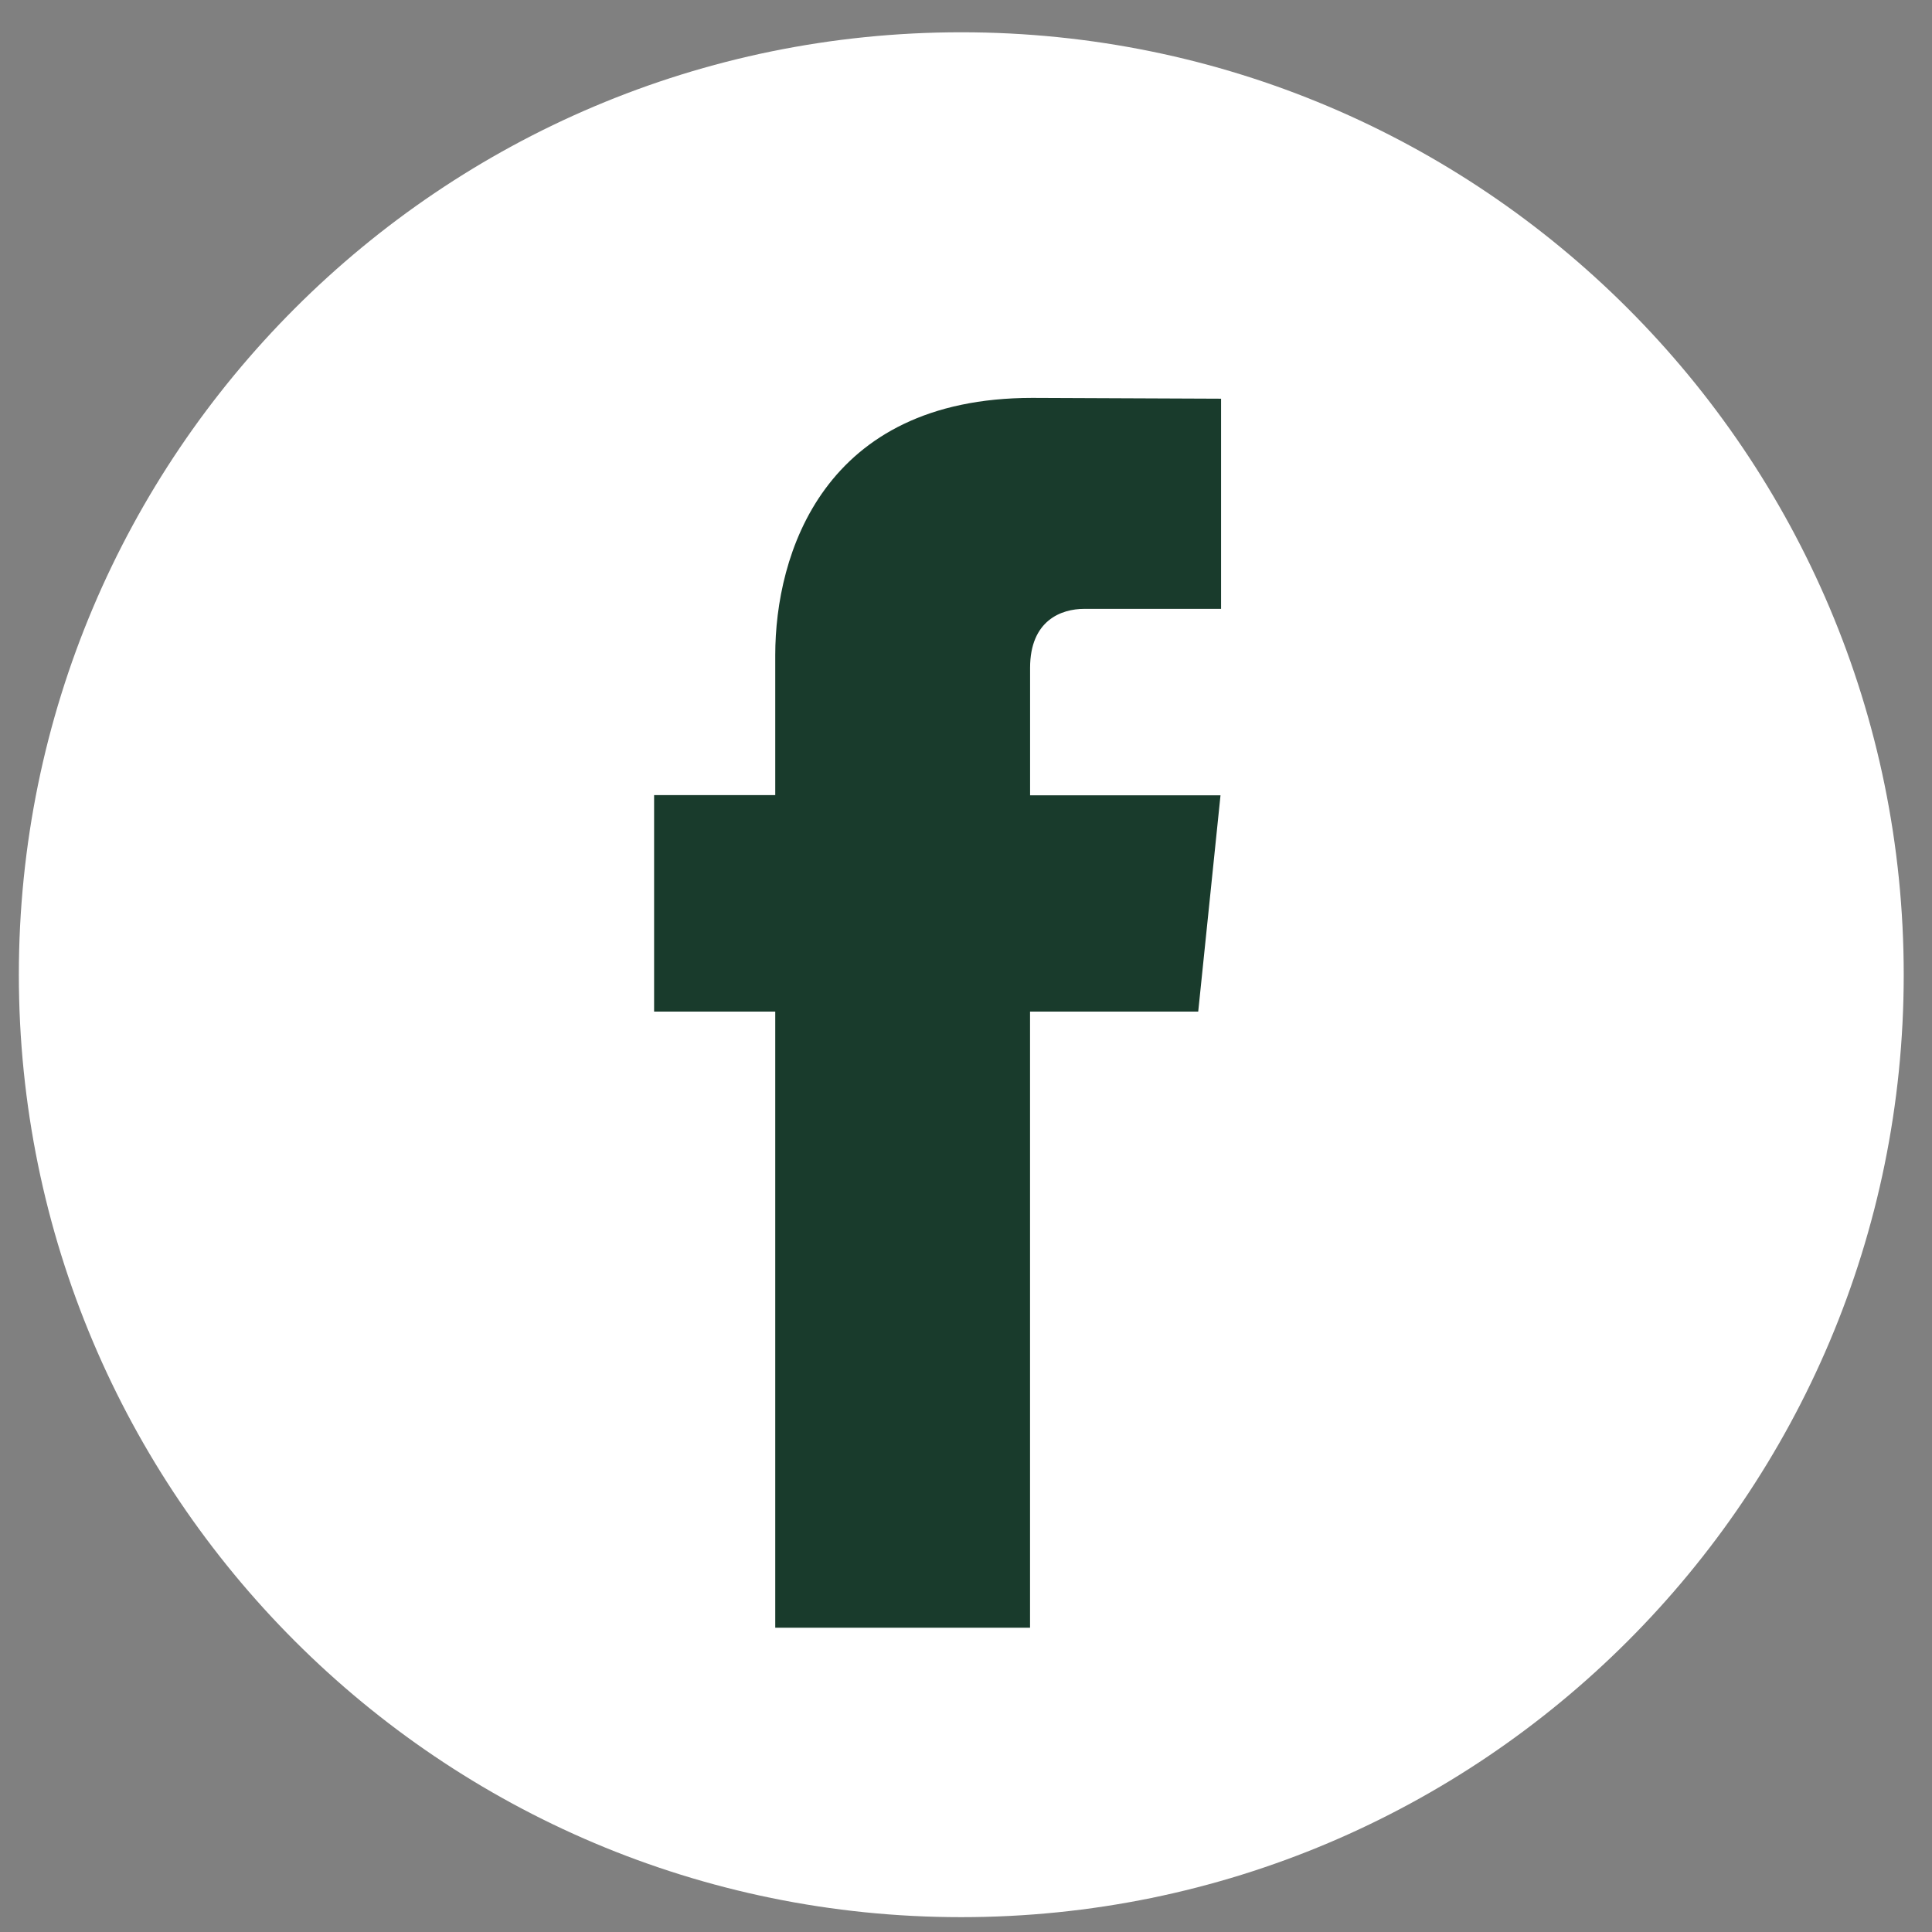
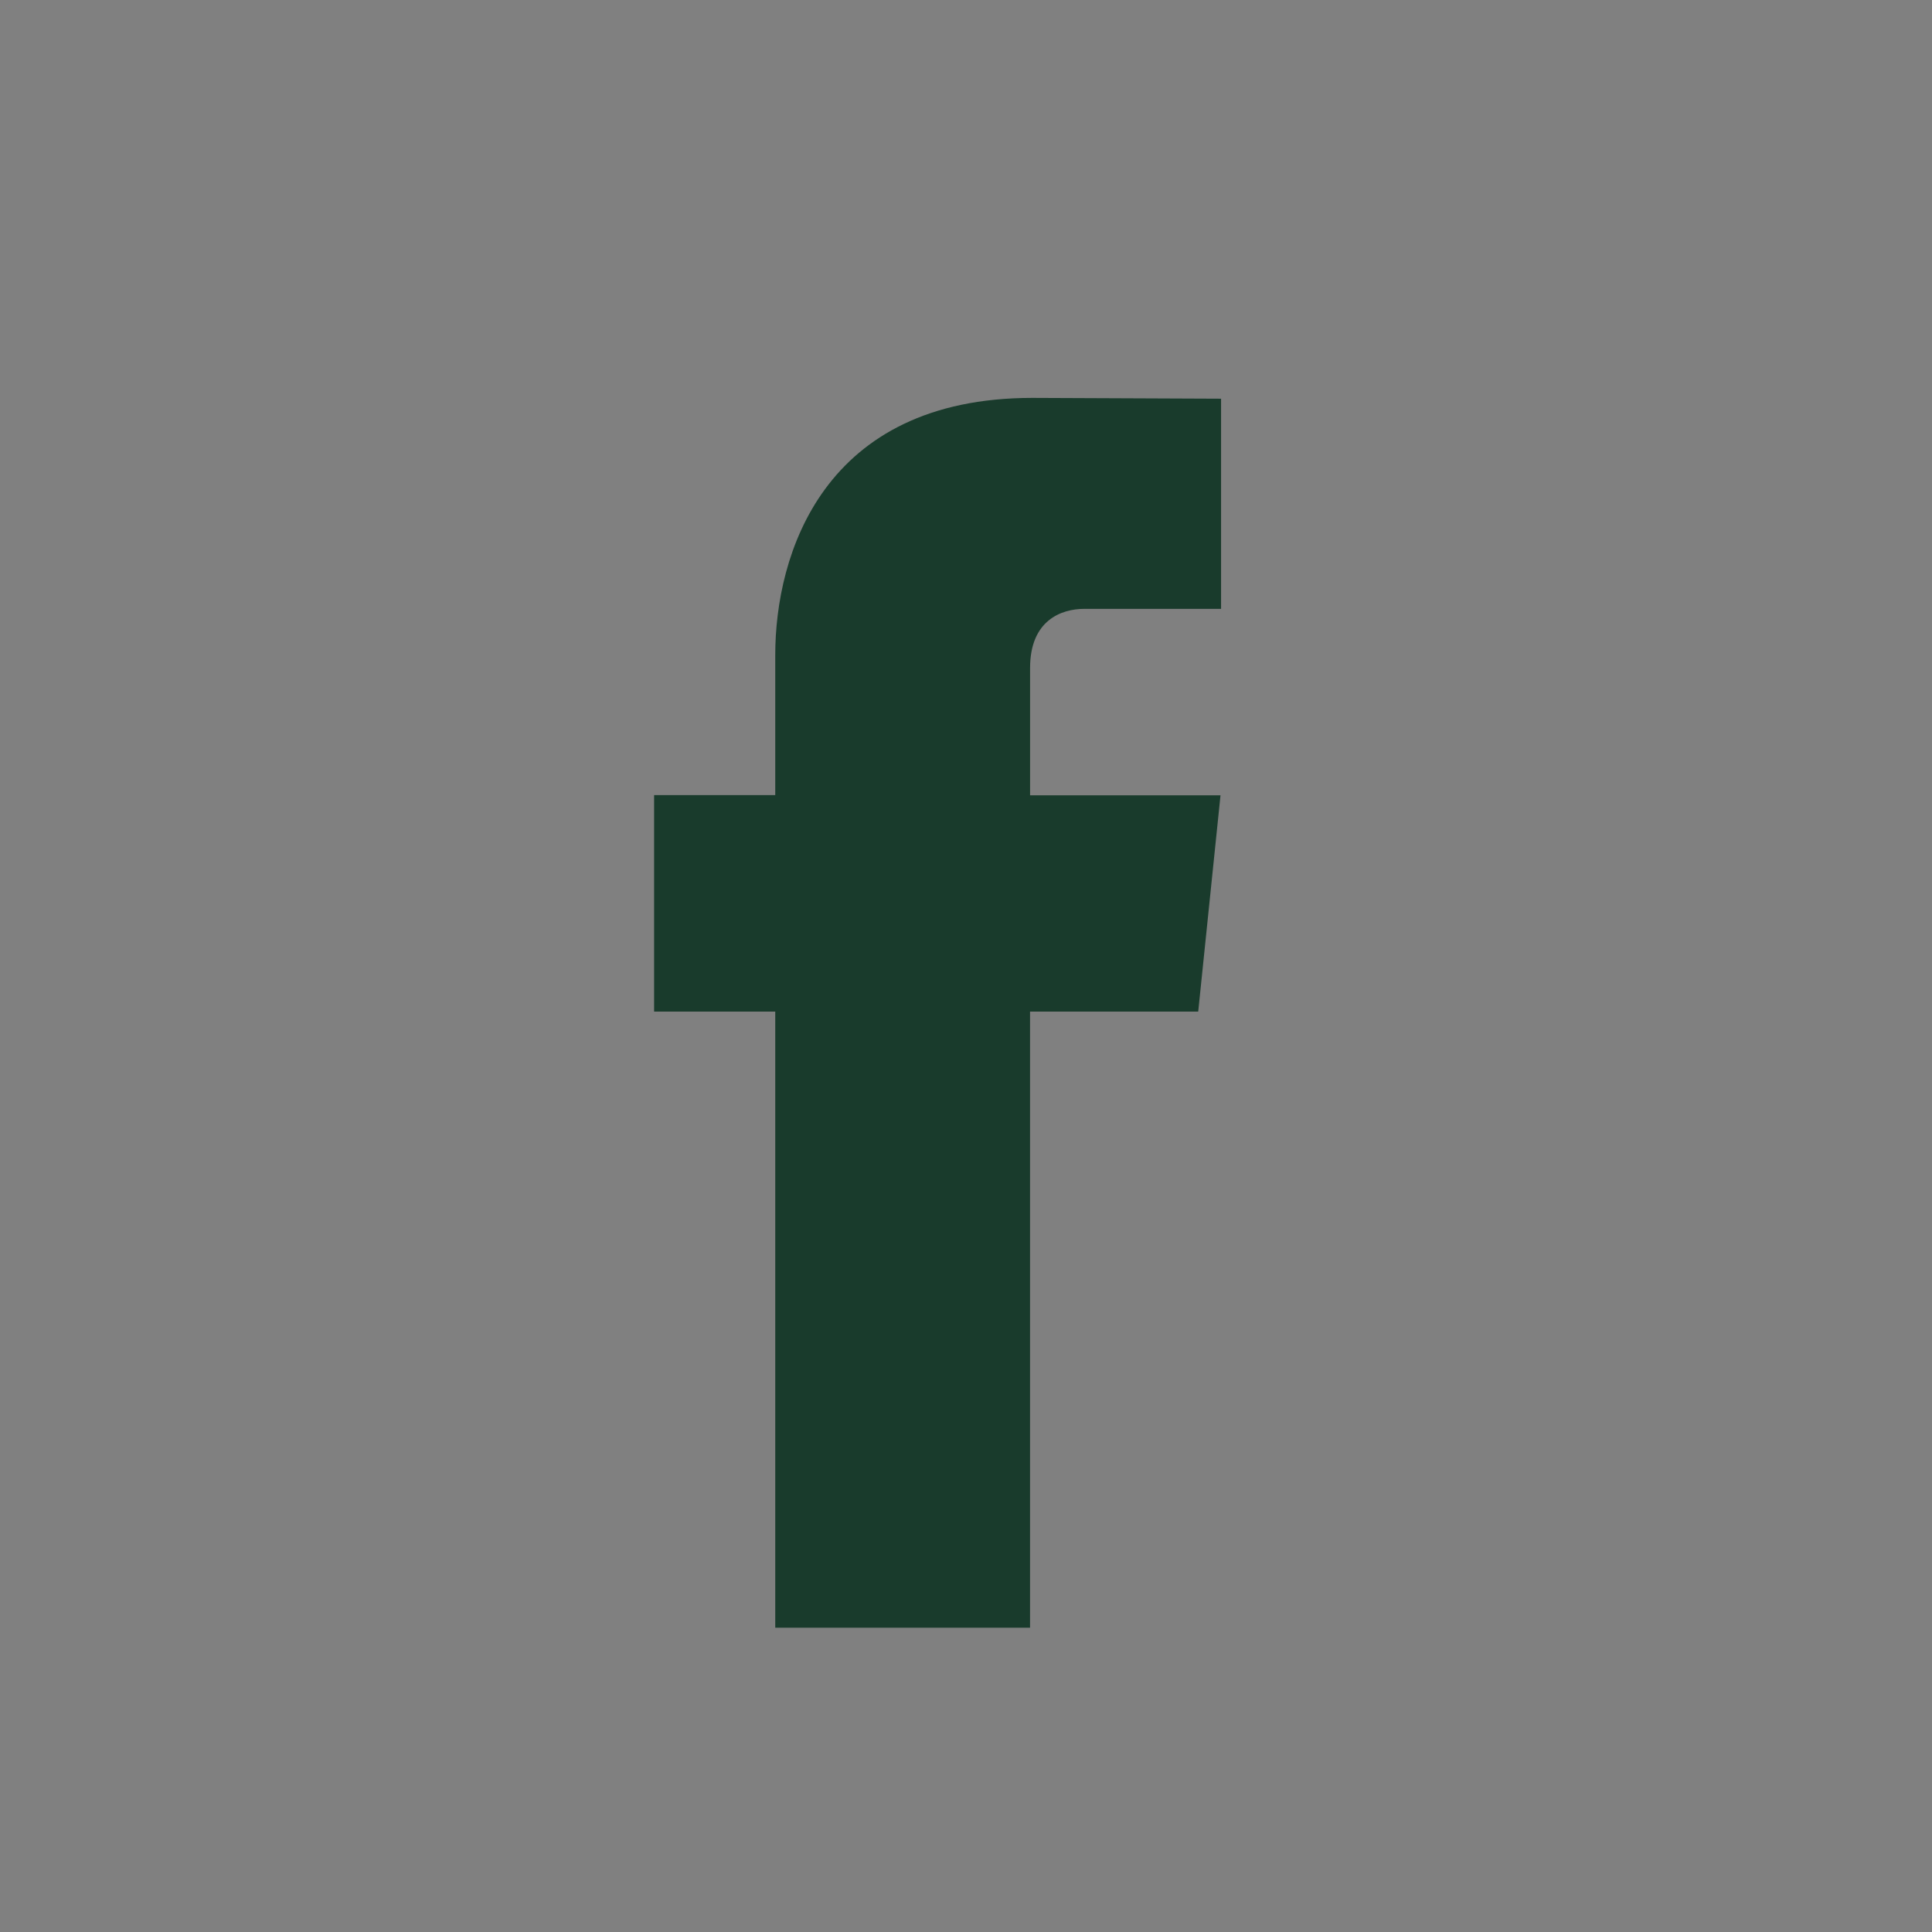
<svg xmlns="http://www.w3.org/2000/svg" width="41" height="41" viewBox="0 0 41 41" fill="none">
  <rect x="0" y="0" width="41" height="41" fill="#808080" stroke="none" />
-   <path d="M20.4 40.685C31.446 40.685 40.4 31.731 40.4 20.685C40.4 9.64 31.446 0.685 20.4 0.685C9.355 0.685 0.4 9.64 0.4 20.685C0.4 31.731 9.355 40.685 20.4 40.685Z" fill="white" />
  <path d="M25.428 21.468H21.859V34.543H16.452V21.468H13.881V16.873H16.452V13.9C16.452 11.774 17.462 8.444 21.907 8.444L25.913 8.461V12.921H23.007C22.53 12.921 21.86 13.159 21.86 14.174V16.878H25.901L25.428 21.468Z" fill="#193B2C" />
</svg>